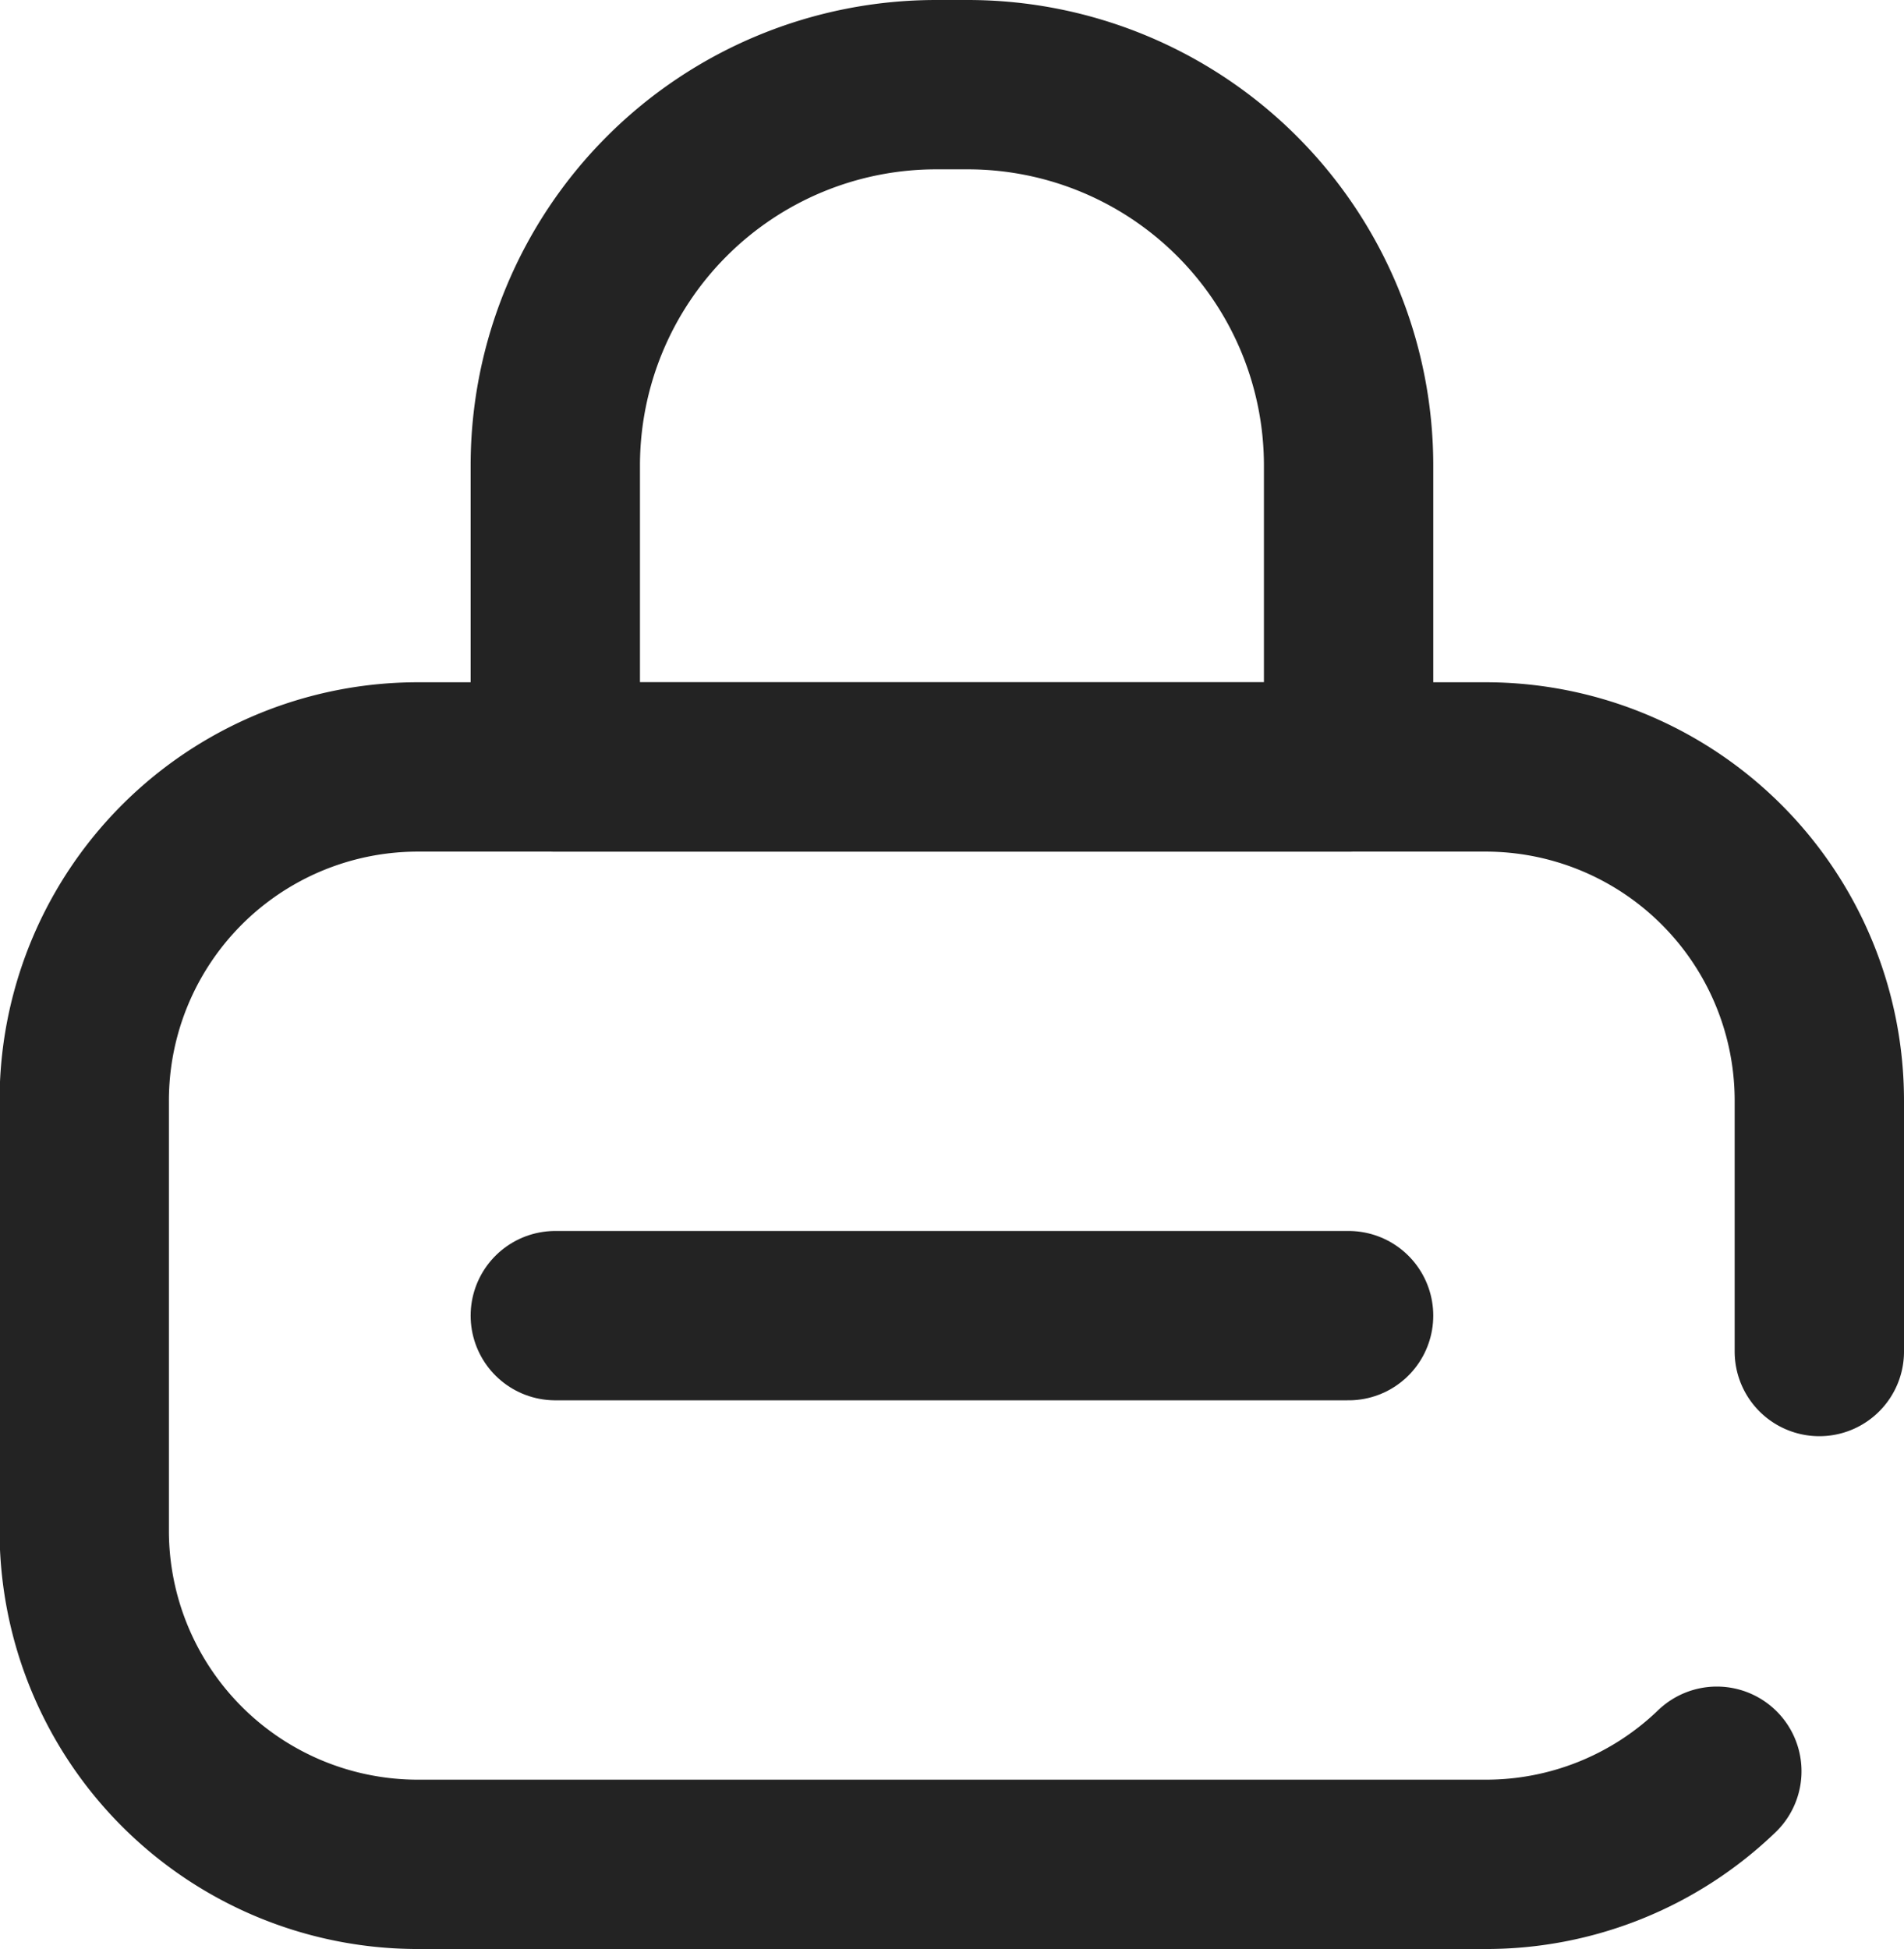
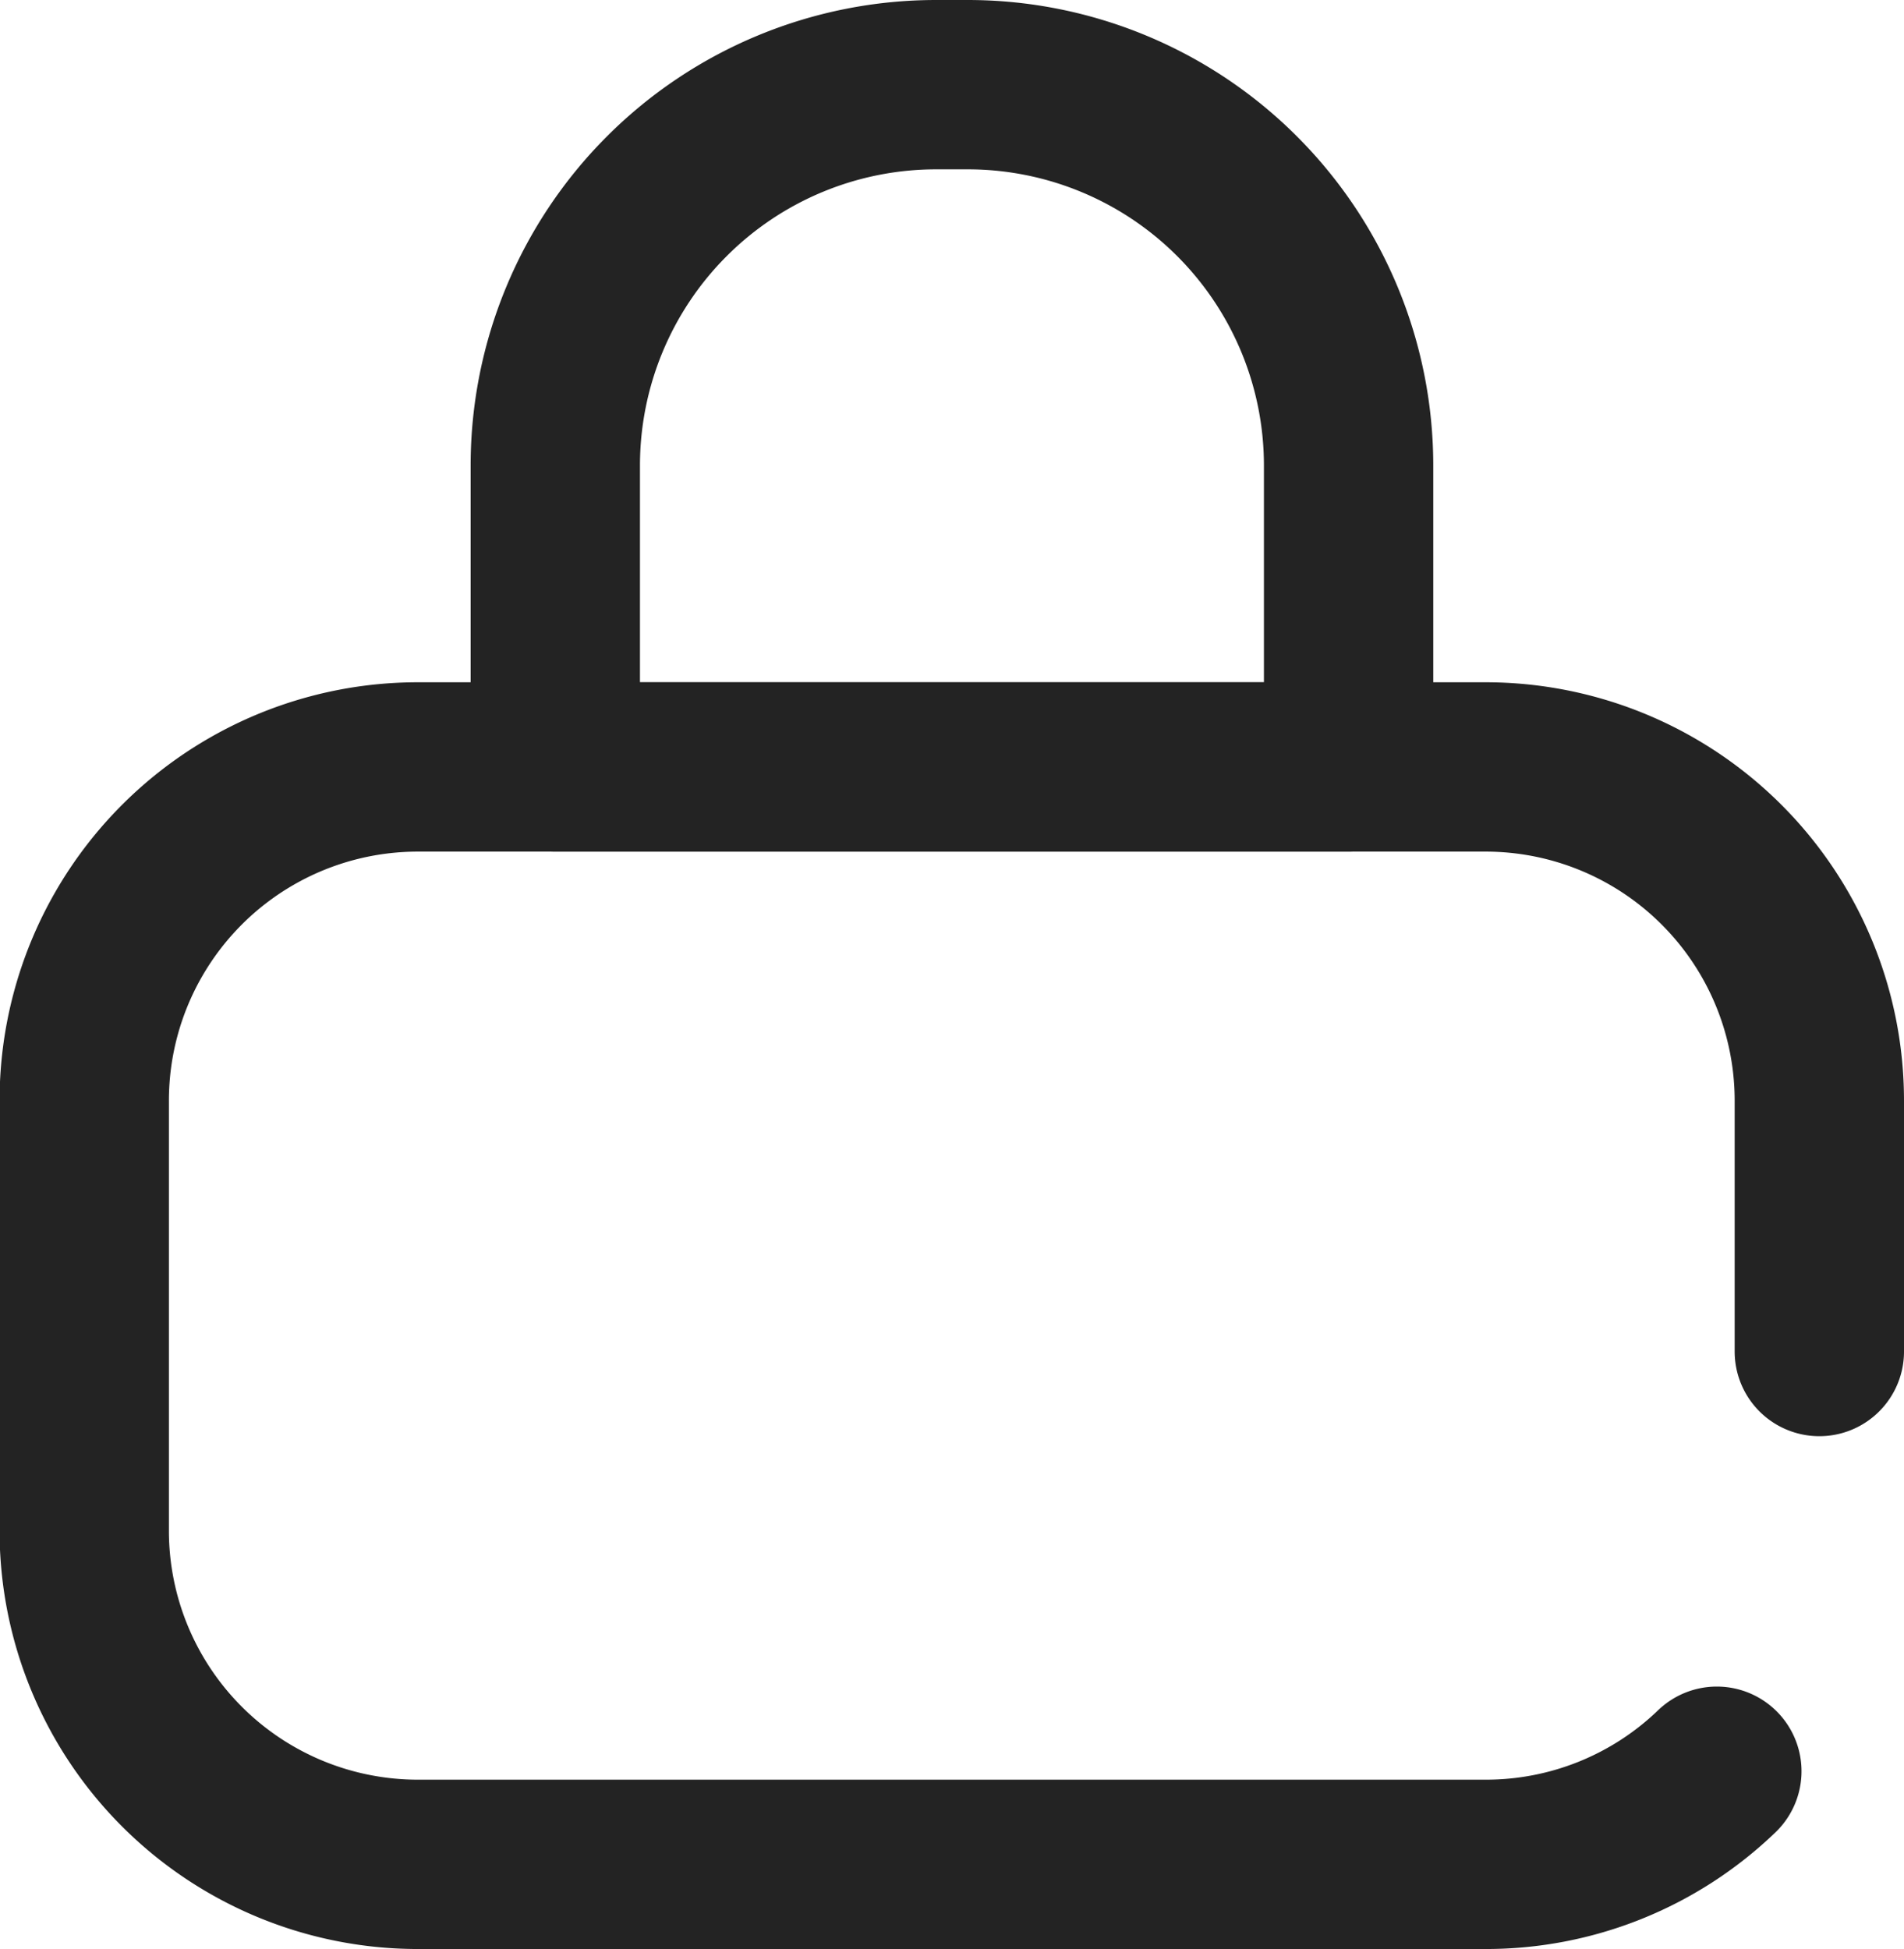
<svg xmlns="http://www.w3.org/2000/svg" width="17.833" height="18.254" viewBox="0 0 17.833 18.254">
  <g transform="translate(-1472.172 -804.558)">
    <path d="M1488.252,821.147a3.115,3.115,0,0,1-2.166.872h-10a3.125,3.125,0,0,1-3.125-3.125v-4.027a3.125,3.125,0,0,1,3.125-3.126h10a3.126,3.126,0,0,1,3.126,3.126v2.349" fill="none" stroke="#232323" stroke-linecap="round" stroke-linejoin="round" stroke-width="1.586" />
    <path d="M3.567,0h.3A3.567,3.567,0,0,1,7.43,3.567V6.39a0,0,0,0,1,0,0H0a0,0,0,0,1,0,0V3.567A3.567,3.567,0,0,1,3.567,0Z" transform="translate(1477.373 805.351)" fill="none" stroke="#232323" stroke-linecap="round" stroke-linejoin="round" stroke-width="1.586" />
-     <line x2="7.43" transform="translate(1477.373 816.88)" fill="none" stroke="#232323" stroke-linecap="round" stroke-linejoin="round" stroke-width="1.586" />
  </g>
</svg>